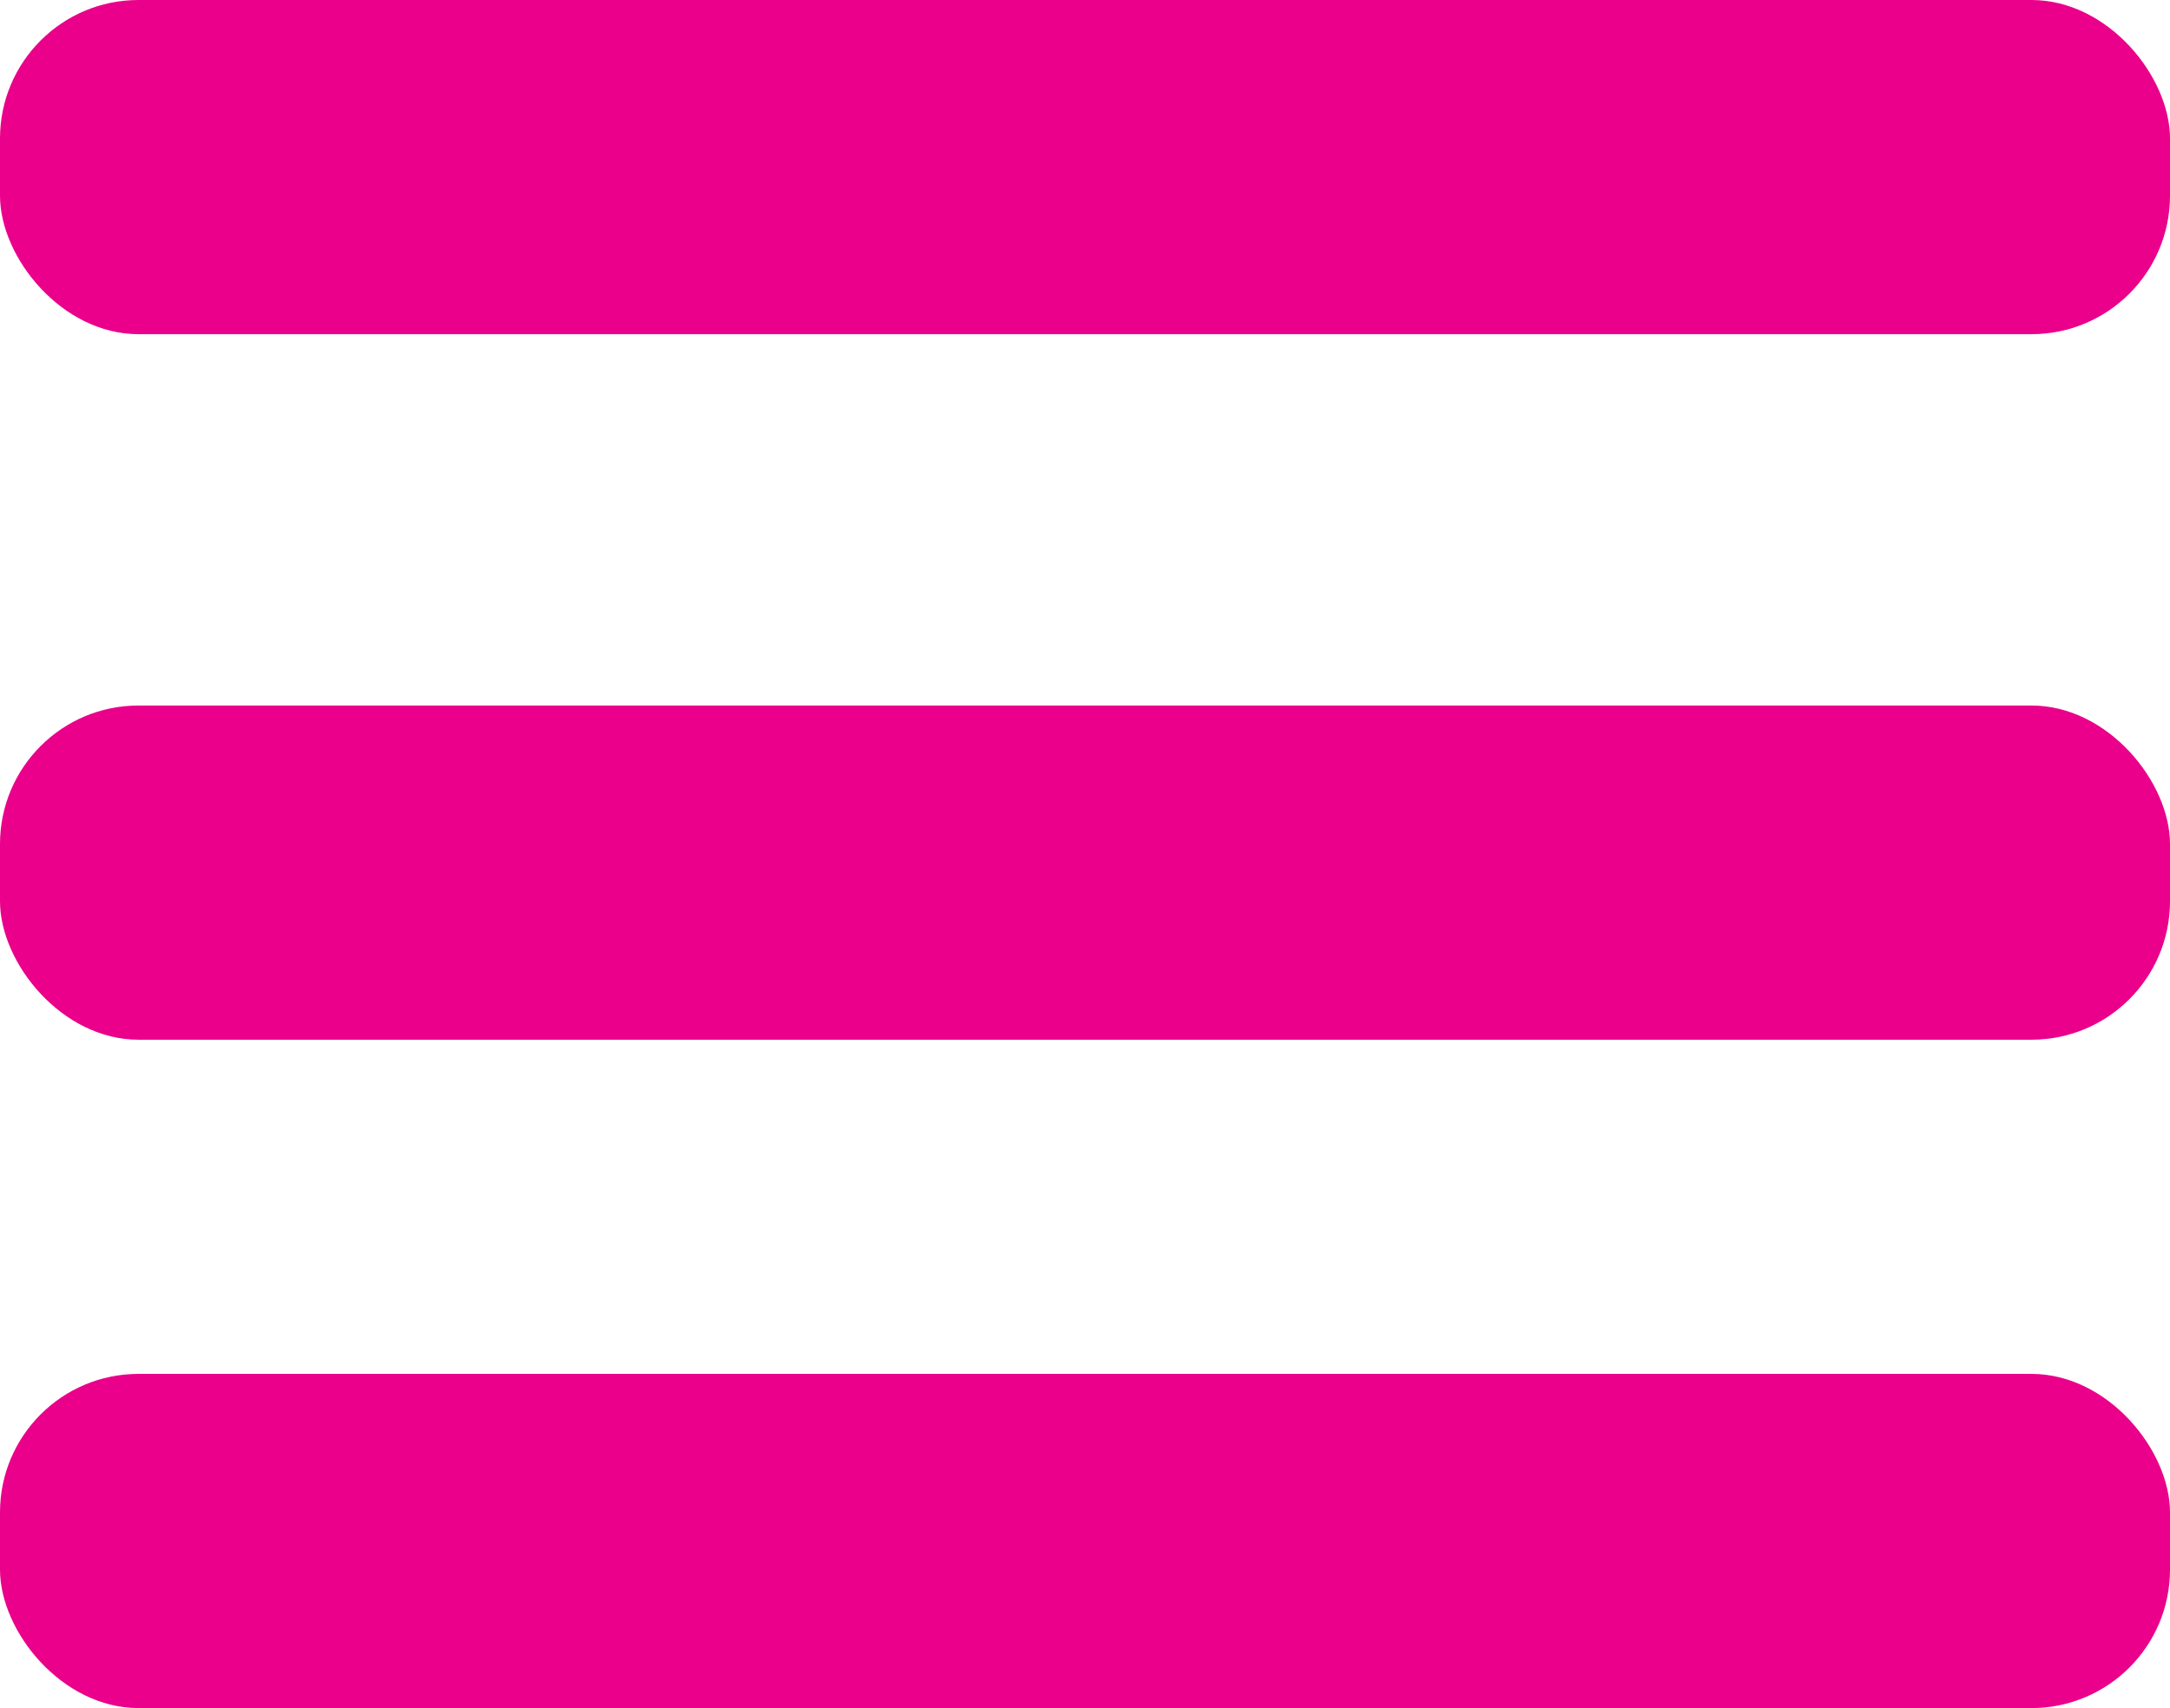
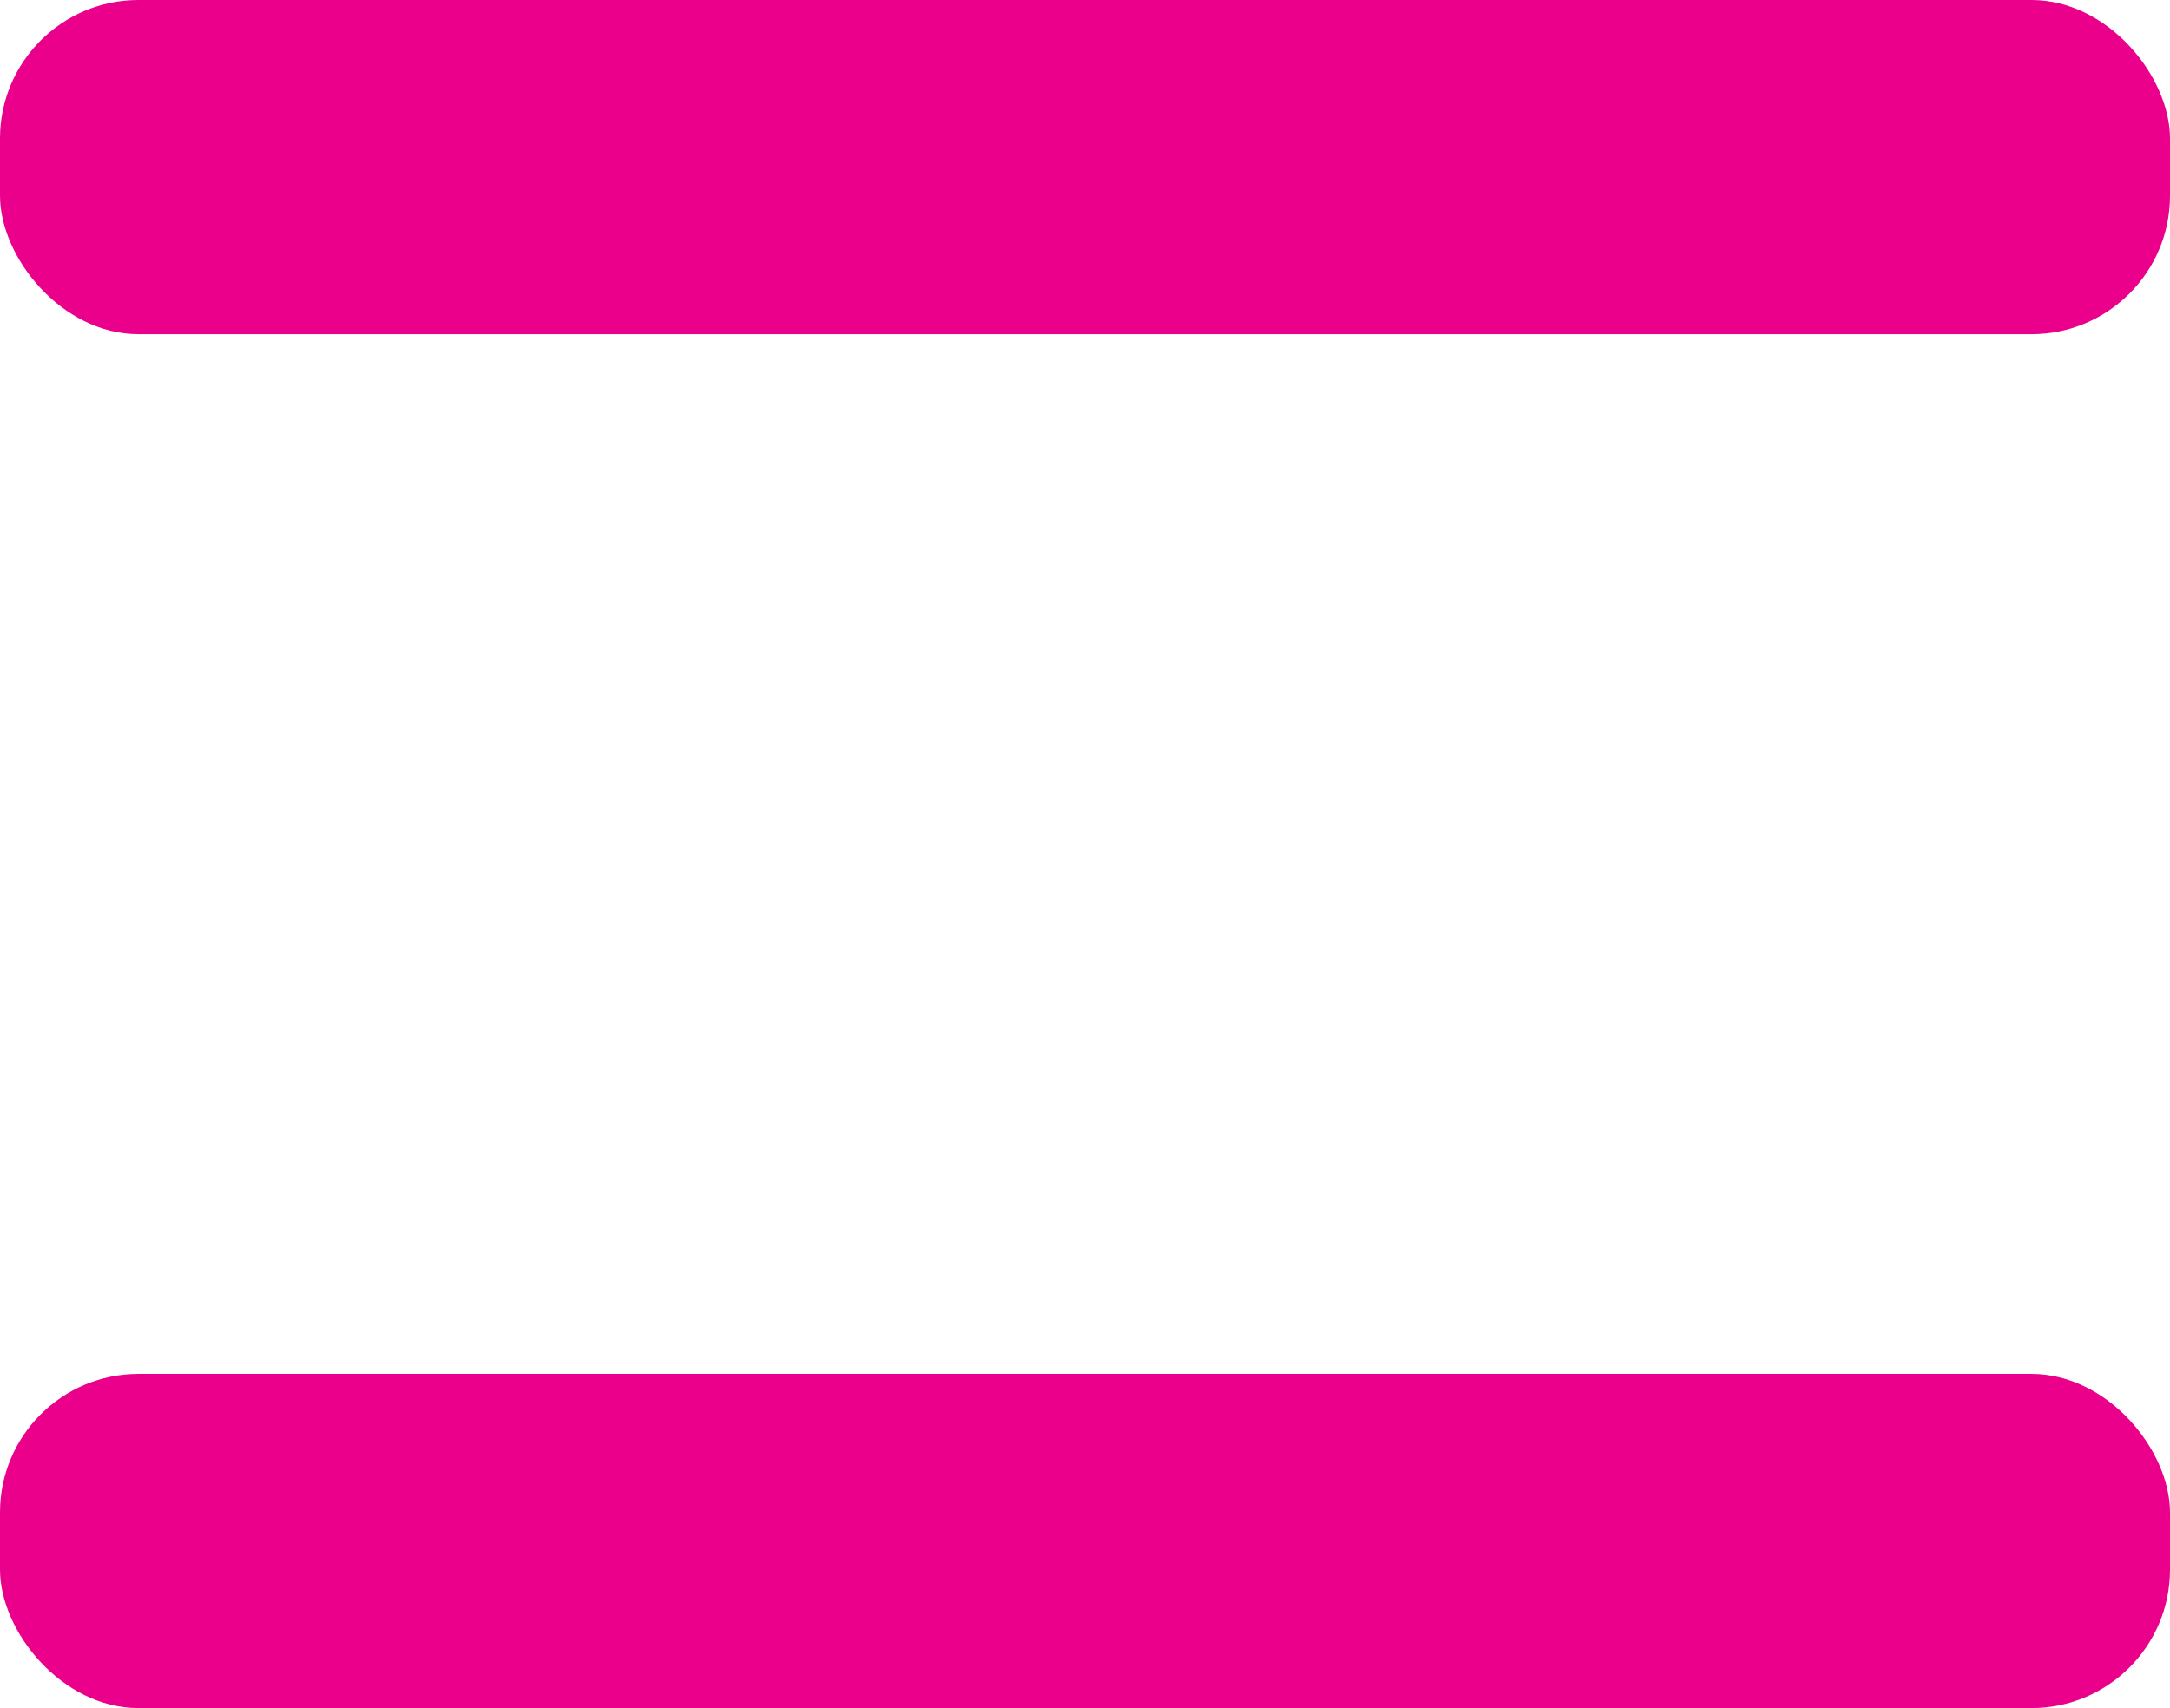
<svg xmlns="http://www.w3.org/2000/svg" width="47px" height="37px" viewBox="0 0 47 37" version="1.1">
  <title>categories</title>
  <g id="Page-1" stroke="none" stroke-width="1" fill="none" fill-rule="evenodd">
    <g id="categories" transform="translate(0, -0)" fill="#EA008B" fill-rule="nonzero">
      <rect id="Rectangle" x="0" y="0" width="47" height="7.239" rx="3" />
-       <rect id="Rectangle" x="0" y="15.283" width="47" height="7.239" rx="3" />
      <rect id="Rectangle" x="0" y="29.761" width="47" height="7.239" rx="3" />
    </g>
  </g>
</svg>